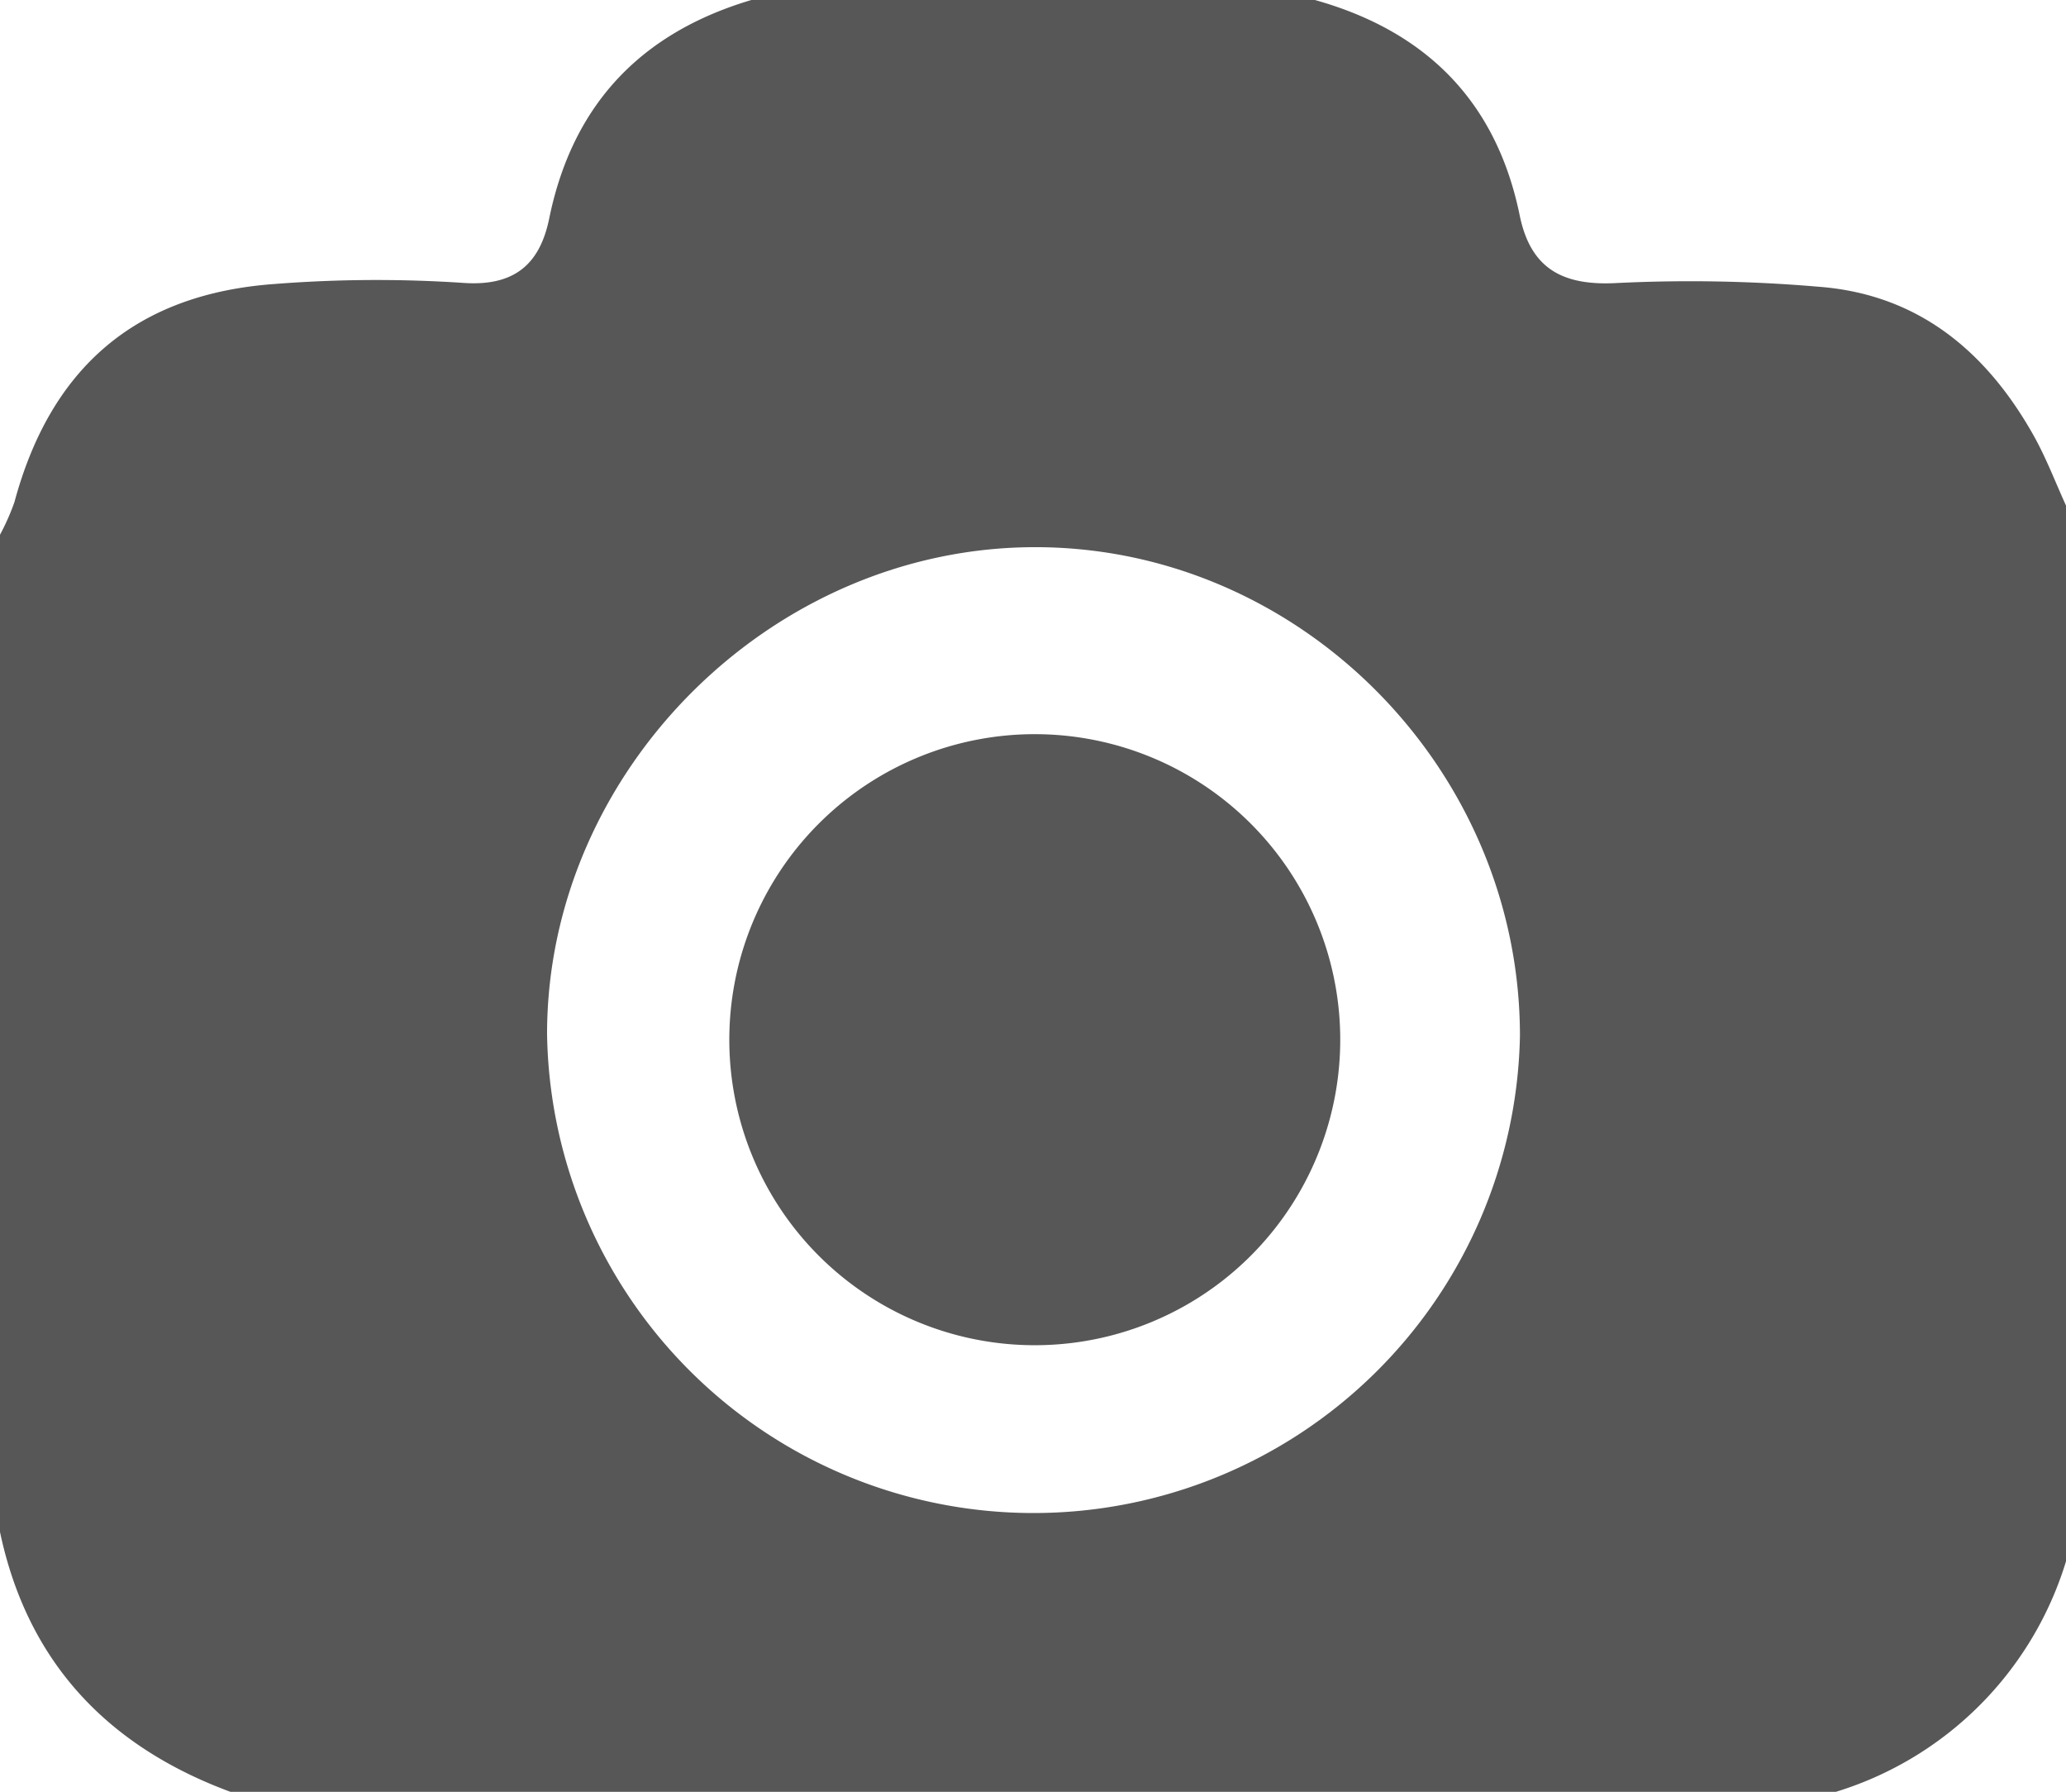
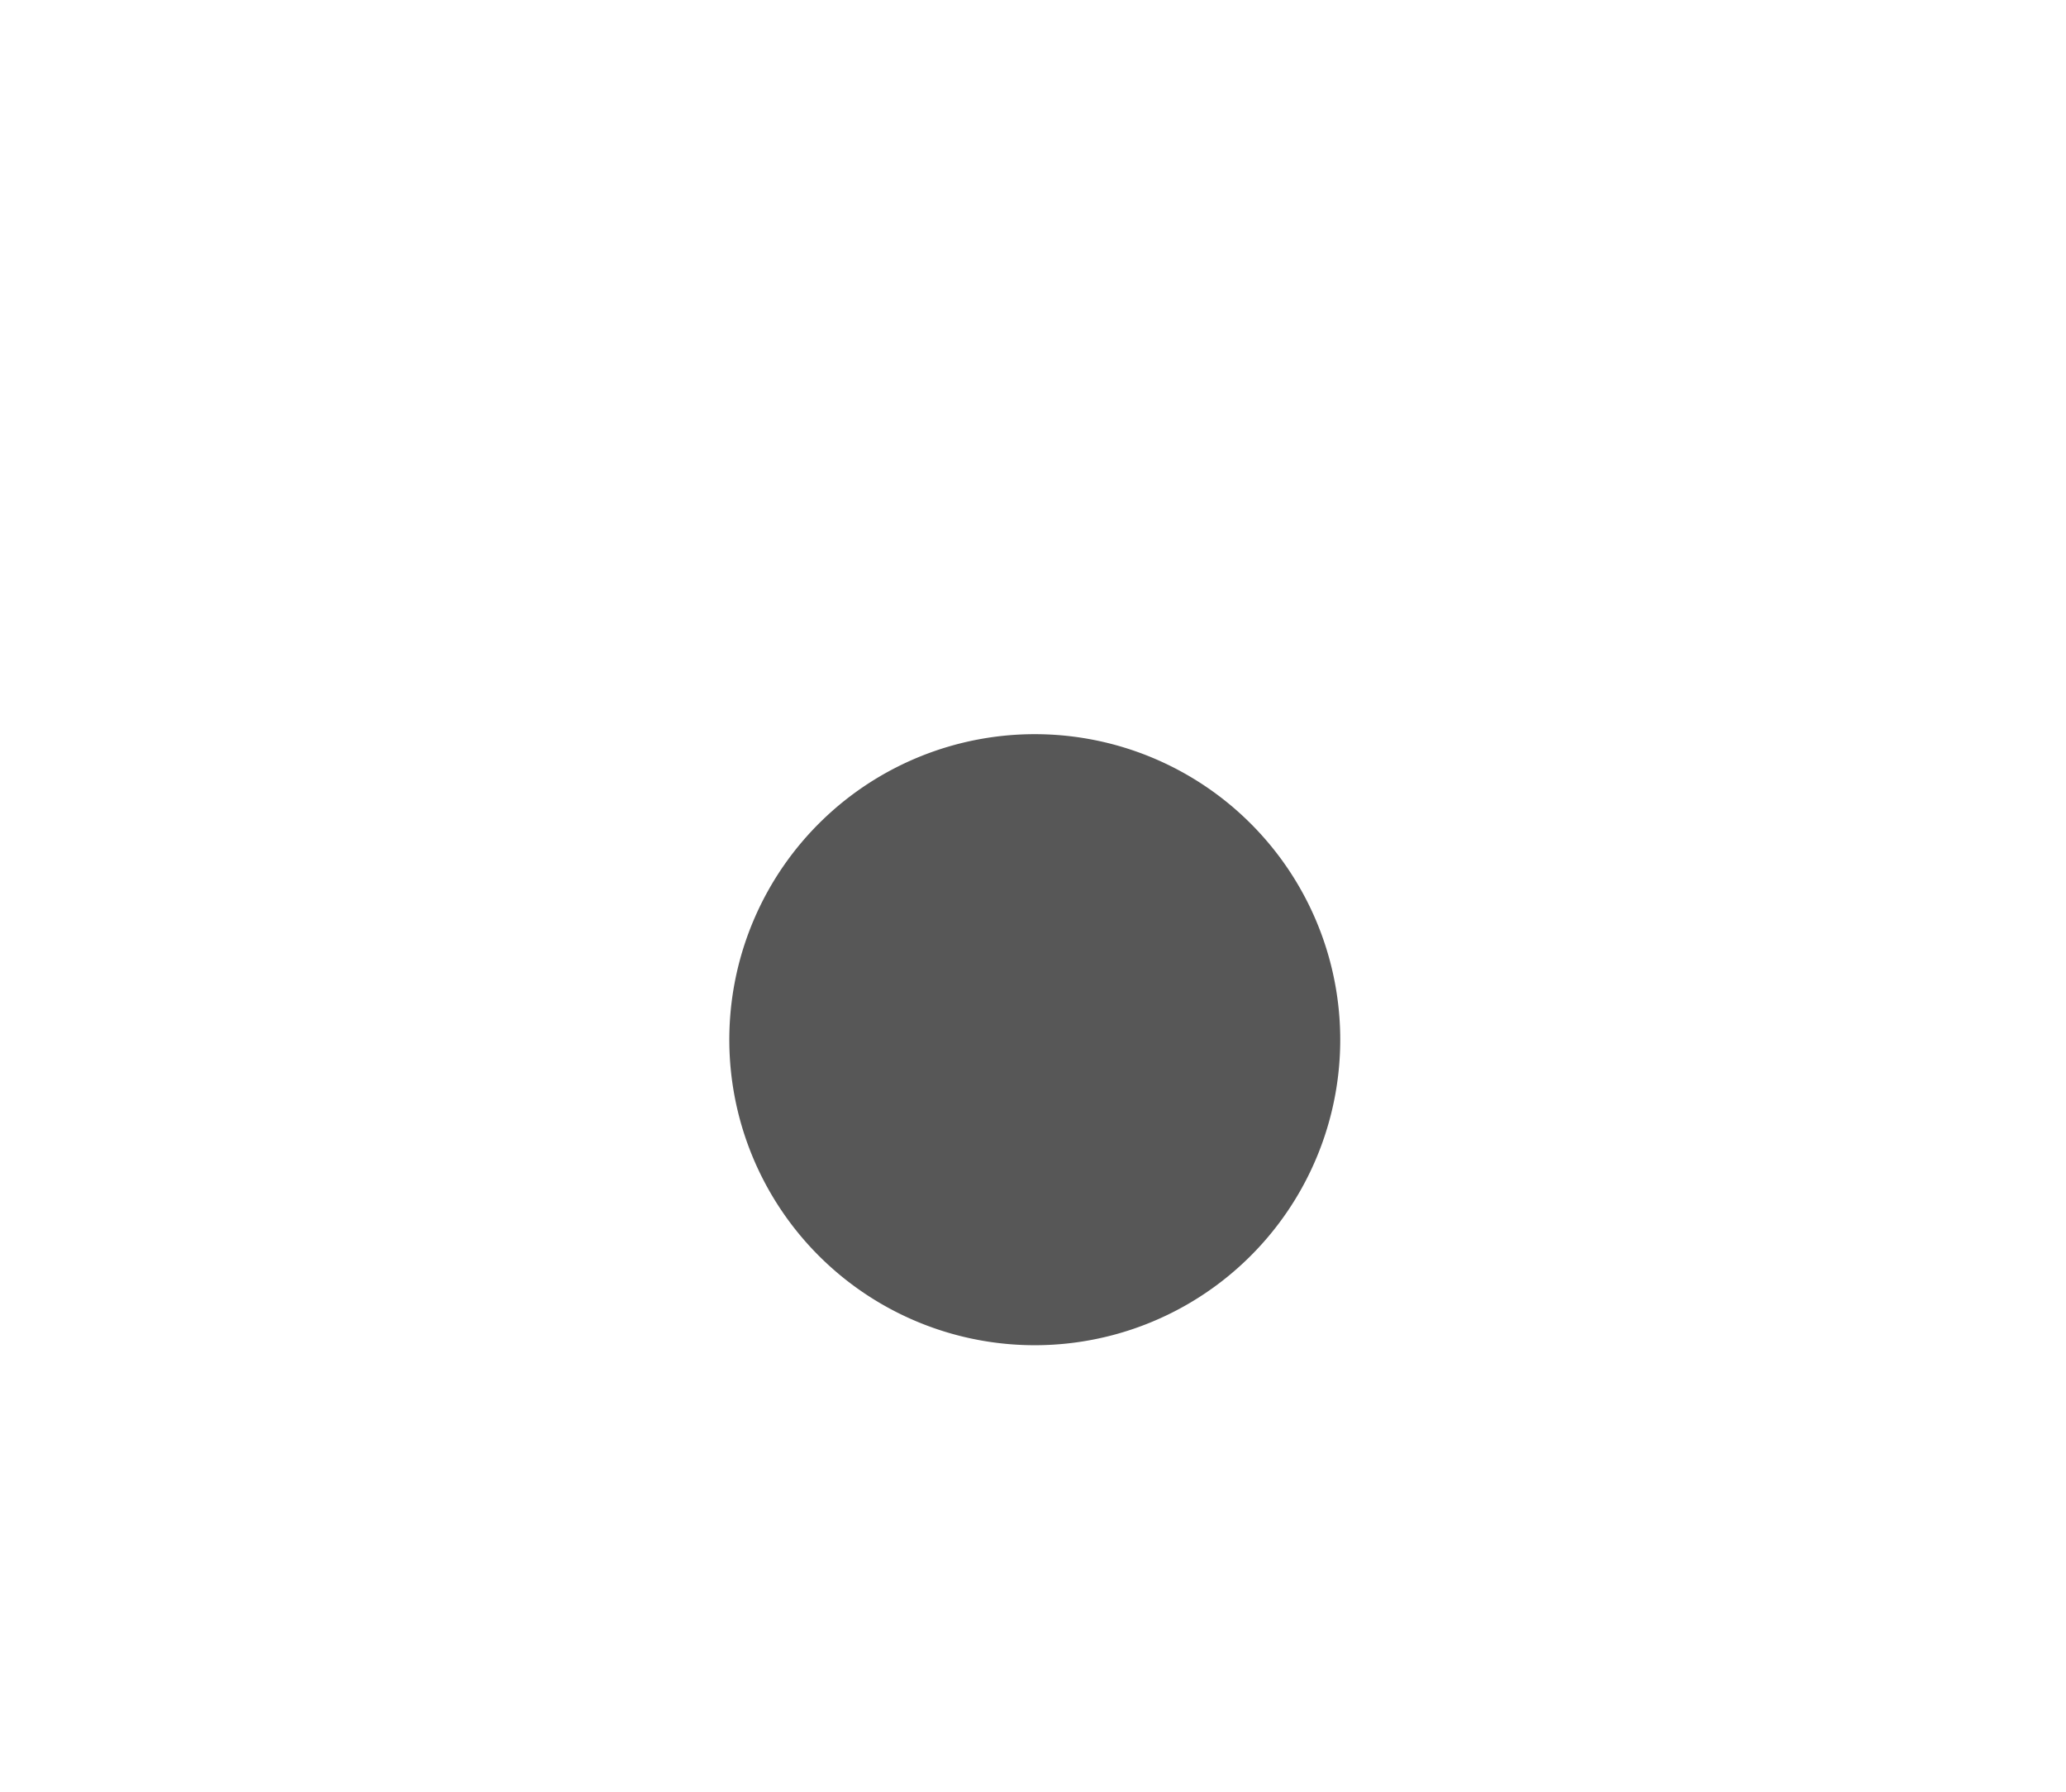
<svg xmlns="http://www.w3.org/2000/svg" viewBox="0 0 142.98 123.98">
  <defs>
    <style>.cls-1{fill:#575757;}</style>
  </defs>
  <title>icon_homelink_photos</title>
  <g id="Layer_2" data-name="Layer 2">
    <g id="Layer_1-2" data-name="Layer 1">
-       <path class="cls-1" d="M0,106V37a16.08,16.08,0,0,0,1-2.26c2.51-9.31,8.41-14.4,18-15.09a90.44,90.44,0,0,1,13-.08c3.56.27,5.34-1.25,6-4.41C39.6,7.27,44.32,2.28,52,0H91c7.68,2.15,12.55,7,14.17,14.89.76,3.73,3,4.91,6.79,4.69a104.08,104.08,0,0,1,13.9.26c6.86.52,11.58,4.44,14.86,10.26.88,1.56,1.52,3.26,2.27,4.9v73a24,24,0,0,1-16,16H16C7.44,120.85,1.9,115,0,106ZM105.19,71.67c0-18.45-15.2-33.79-33.51-33.81s-33.8,15.5-33.82,33.66a33.67,33.67,0,0,0,67.33.15Z" />
      <path class="cls-1" d="M92.75,71.59a21.14,21.14,0,1,1-42.27-.2,21.14,21.14,0,0,1,42.27.2Z" />
    </g>
  </g>
</svg>